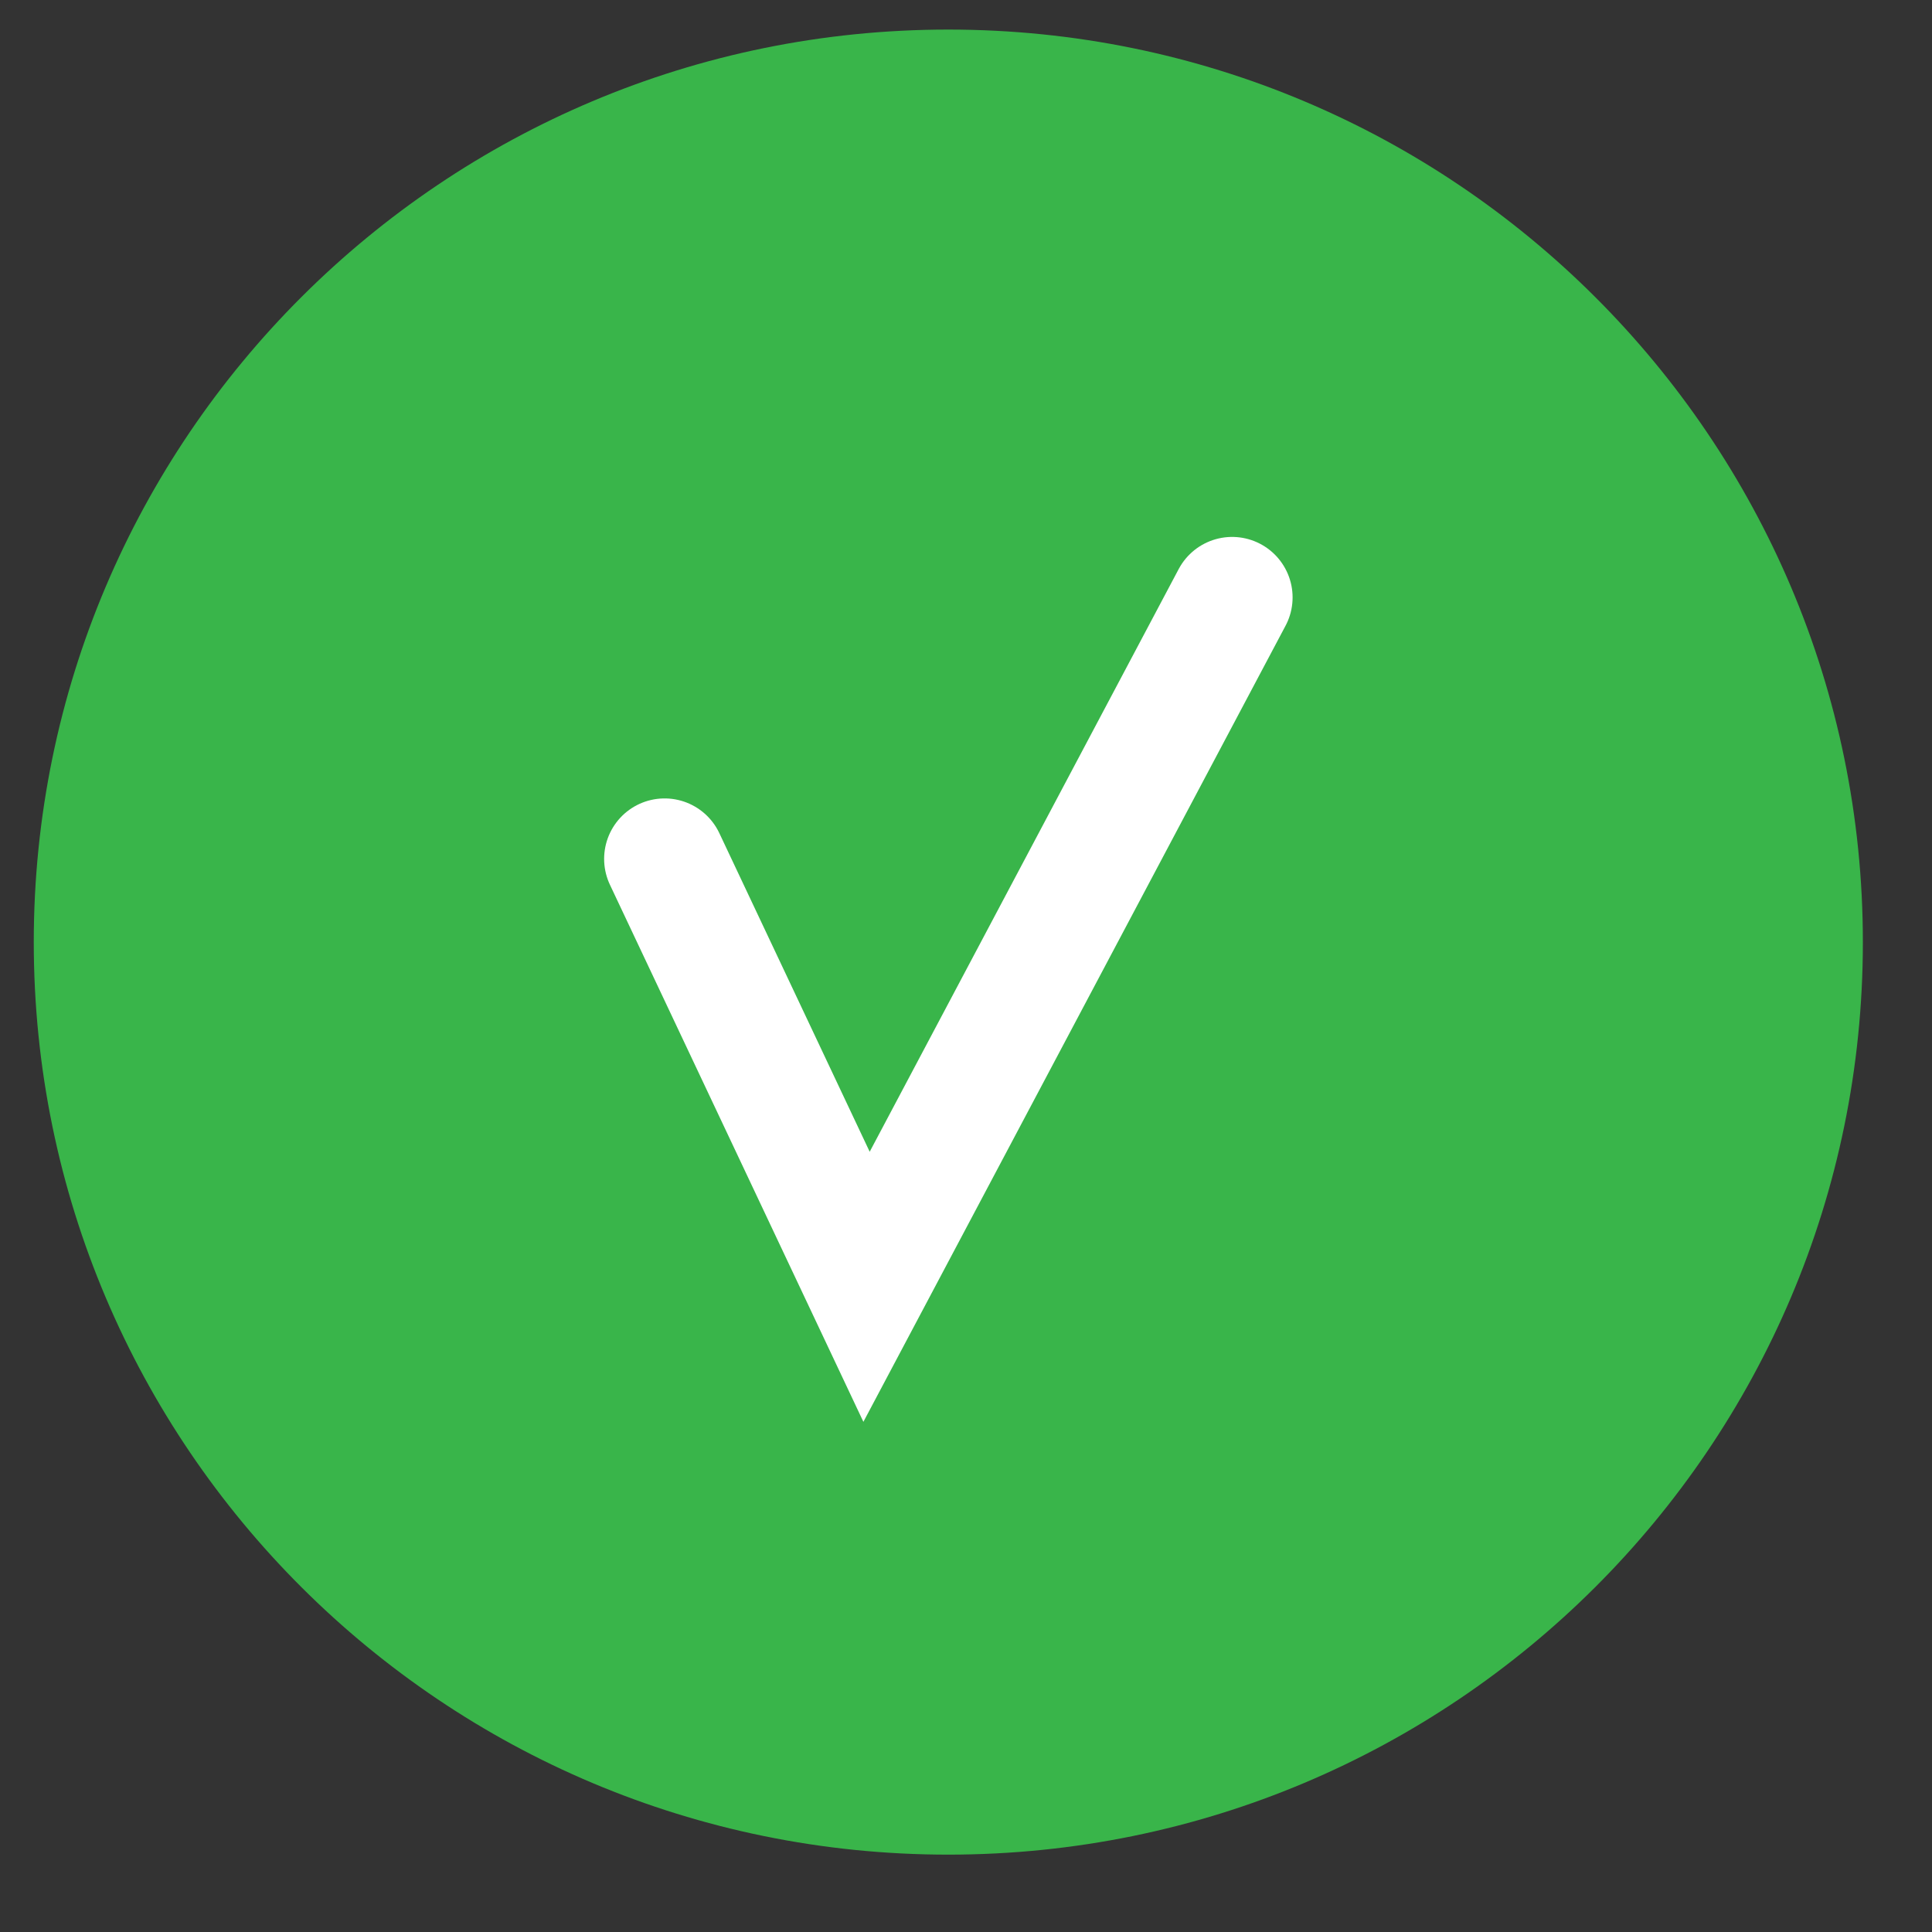
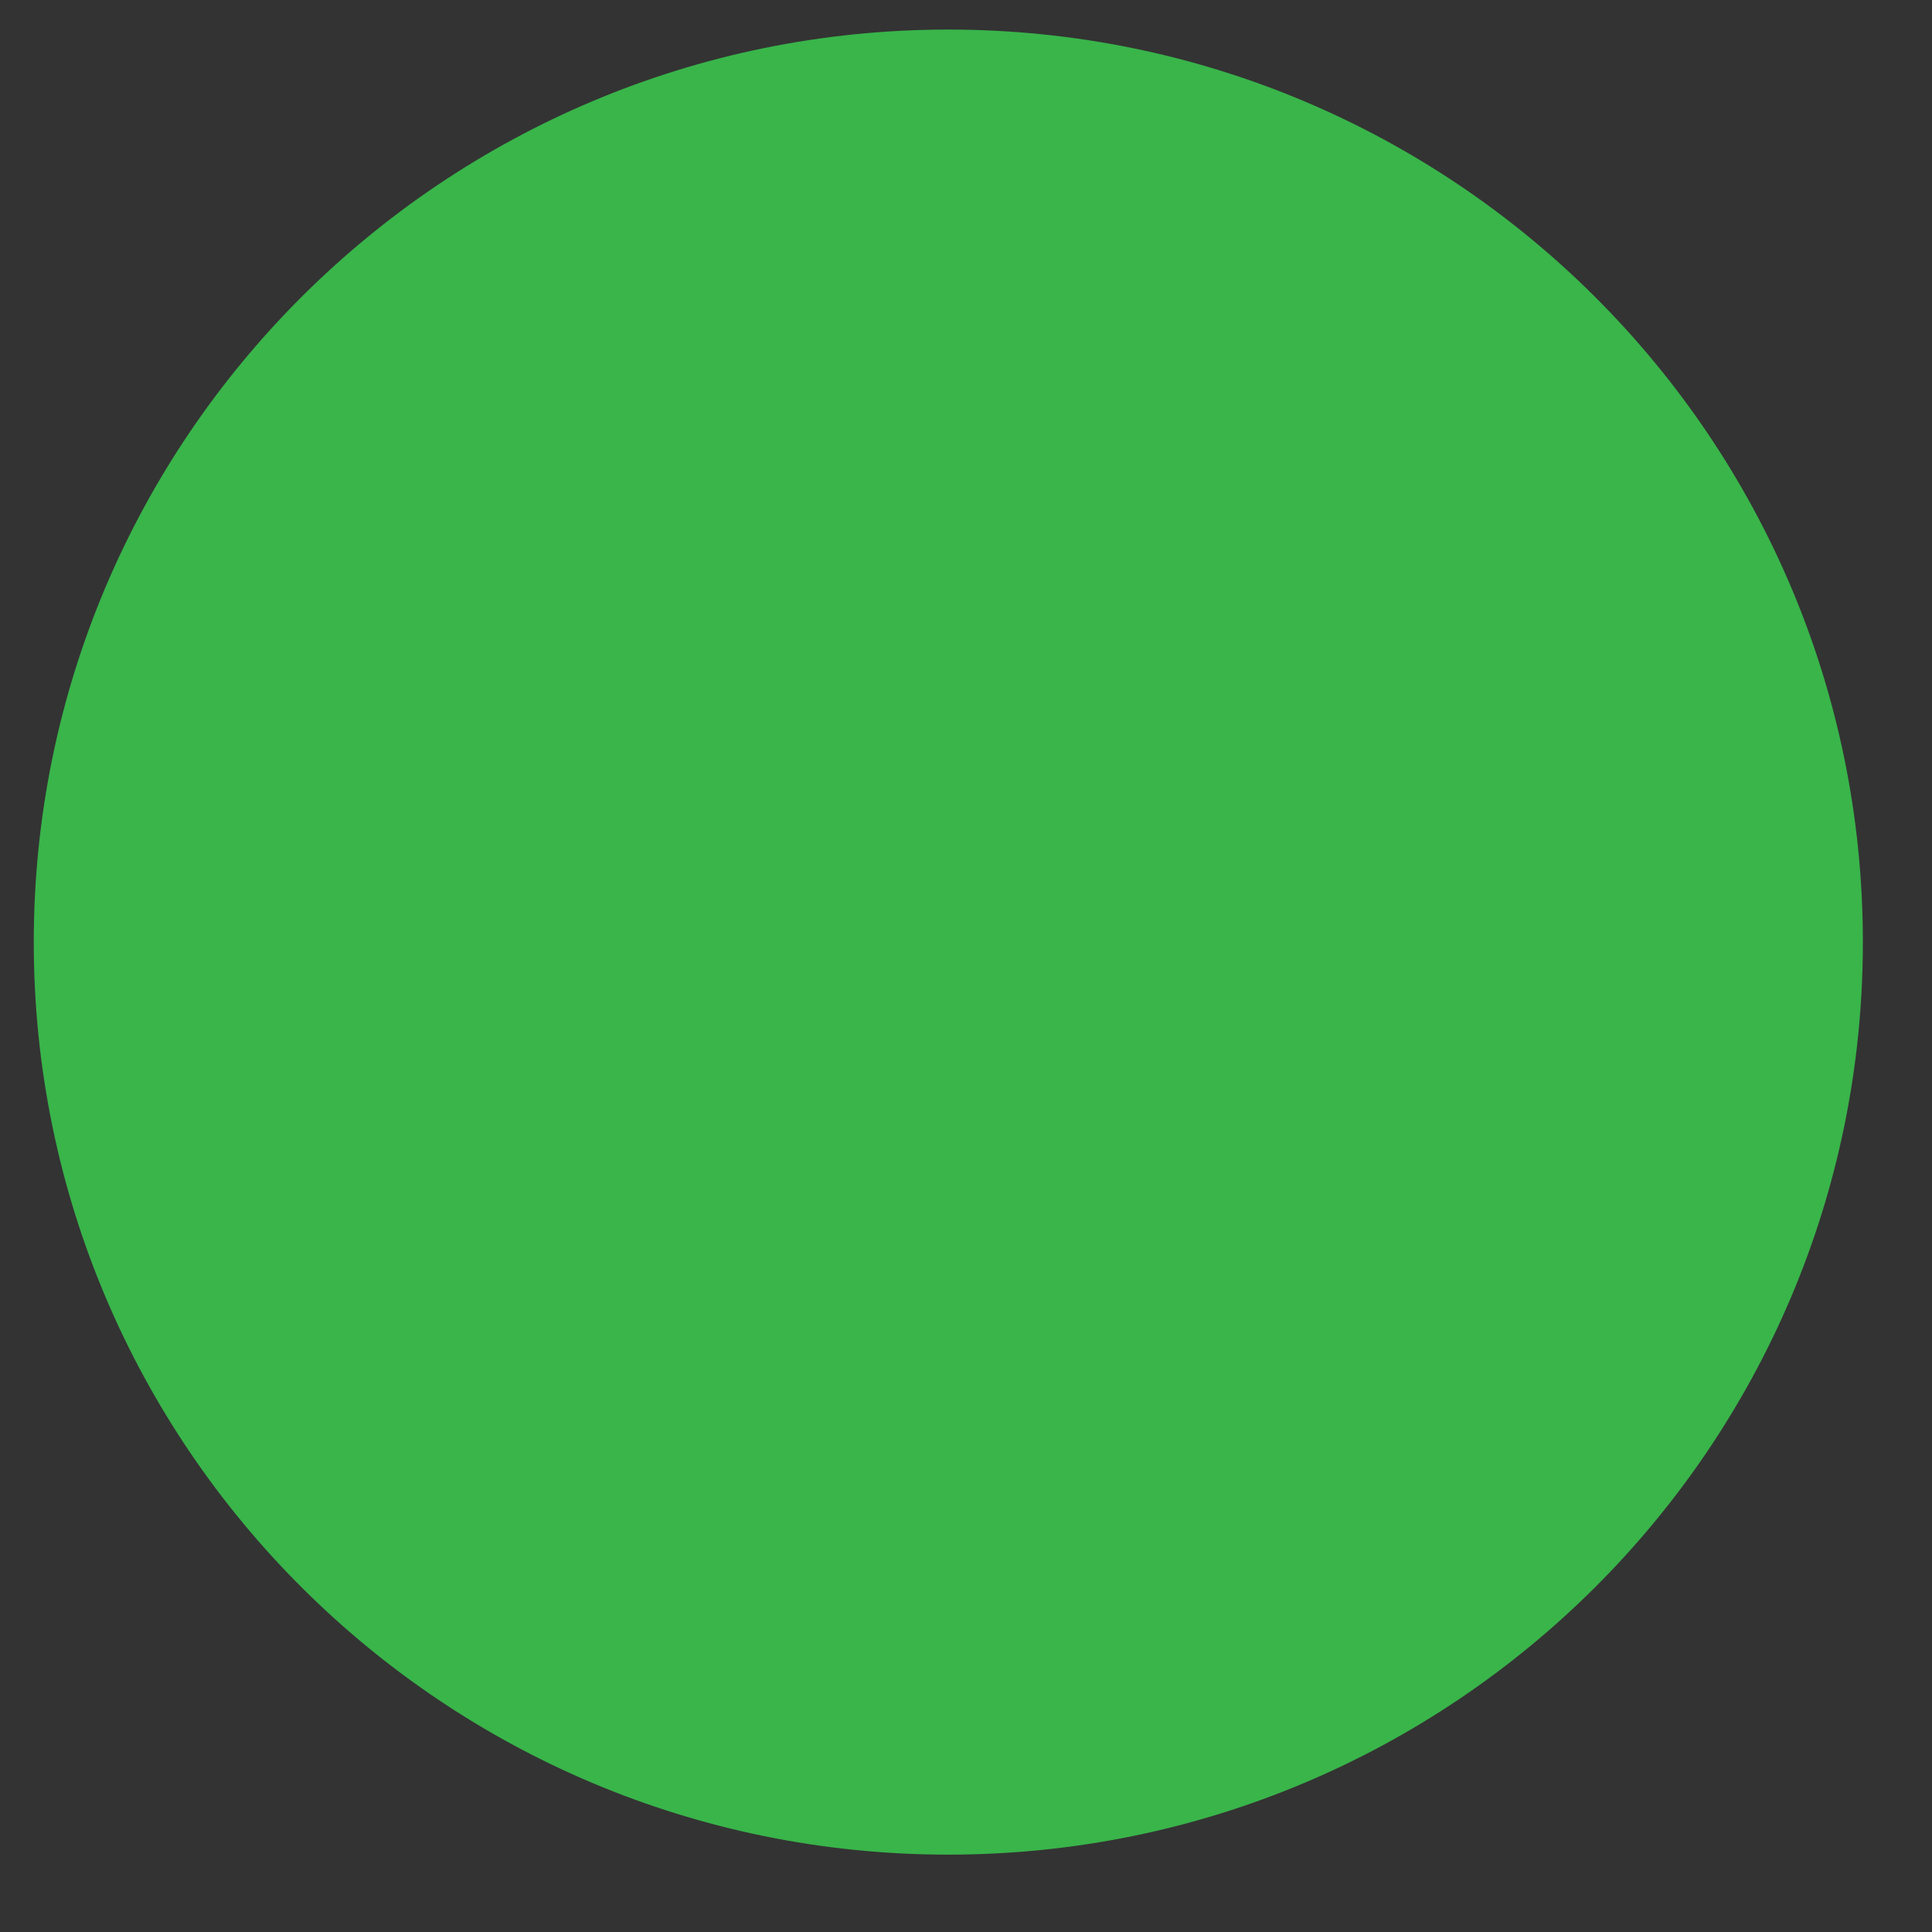
<svg xmlns="http://www.w3.org/2000/svg" width="23" height="23" viewBox="0 0 23 23" fill="none">
  <rect x="0" y="0" width="23" height="23" fill="#333333" stroke="none" />
  <path d="M11.289 22.079C17.303 22.079 22.177 17.215 22.177 11.216C22.177 5.216 17.303 0.352 11.289 0.352C5.276 0.352 0.402 5.216 0.402 11.216C0.402 17.215 5.276 22.079 11.289 22.079Z" fill="#39B54A" />
-   <path d="M7.912 10.225L10.316 15.319L14.668 7.112" stroke="white" stroke-width="1.44" stroke-miterlimit="10" stroke-linecap="round" />
</svg>